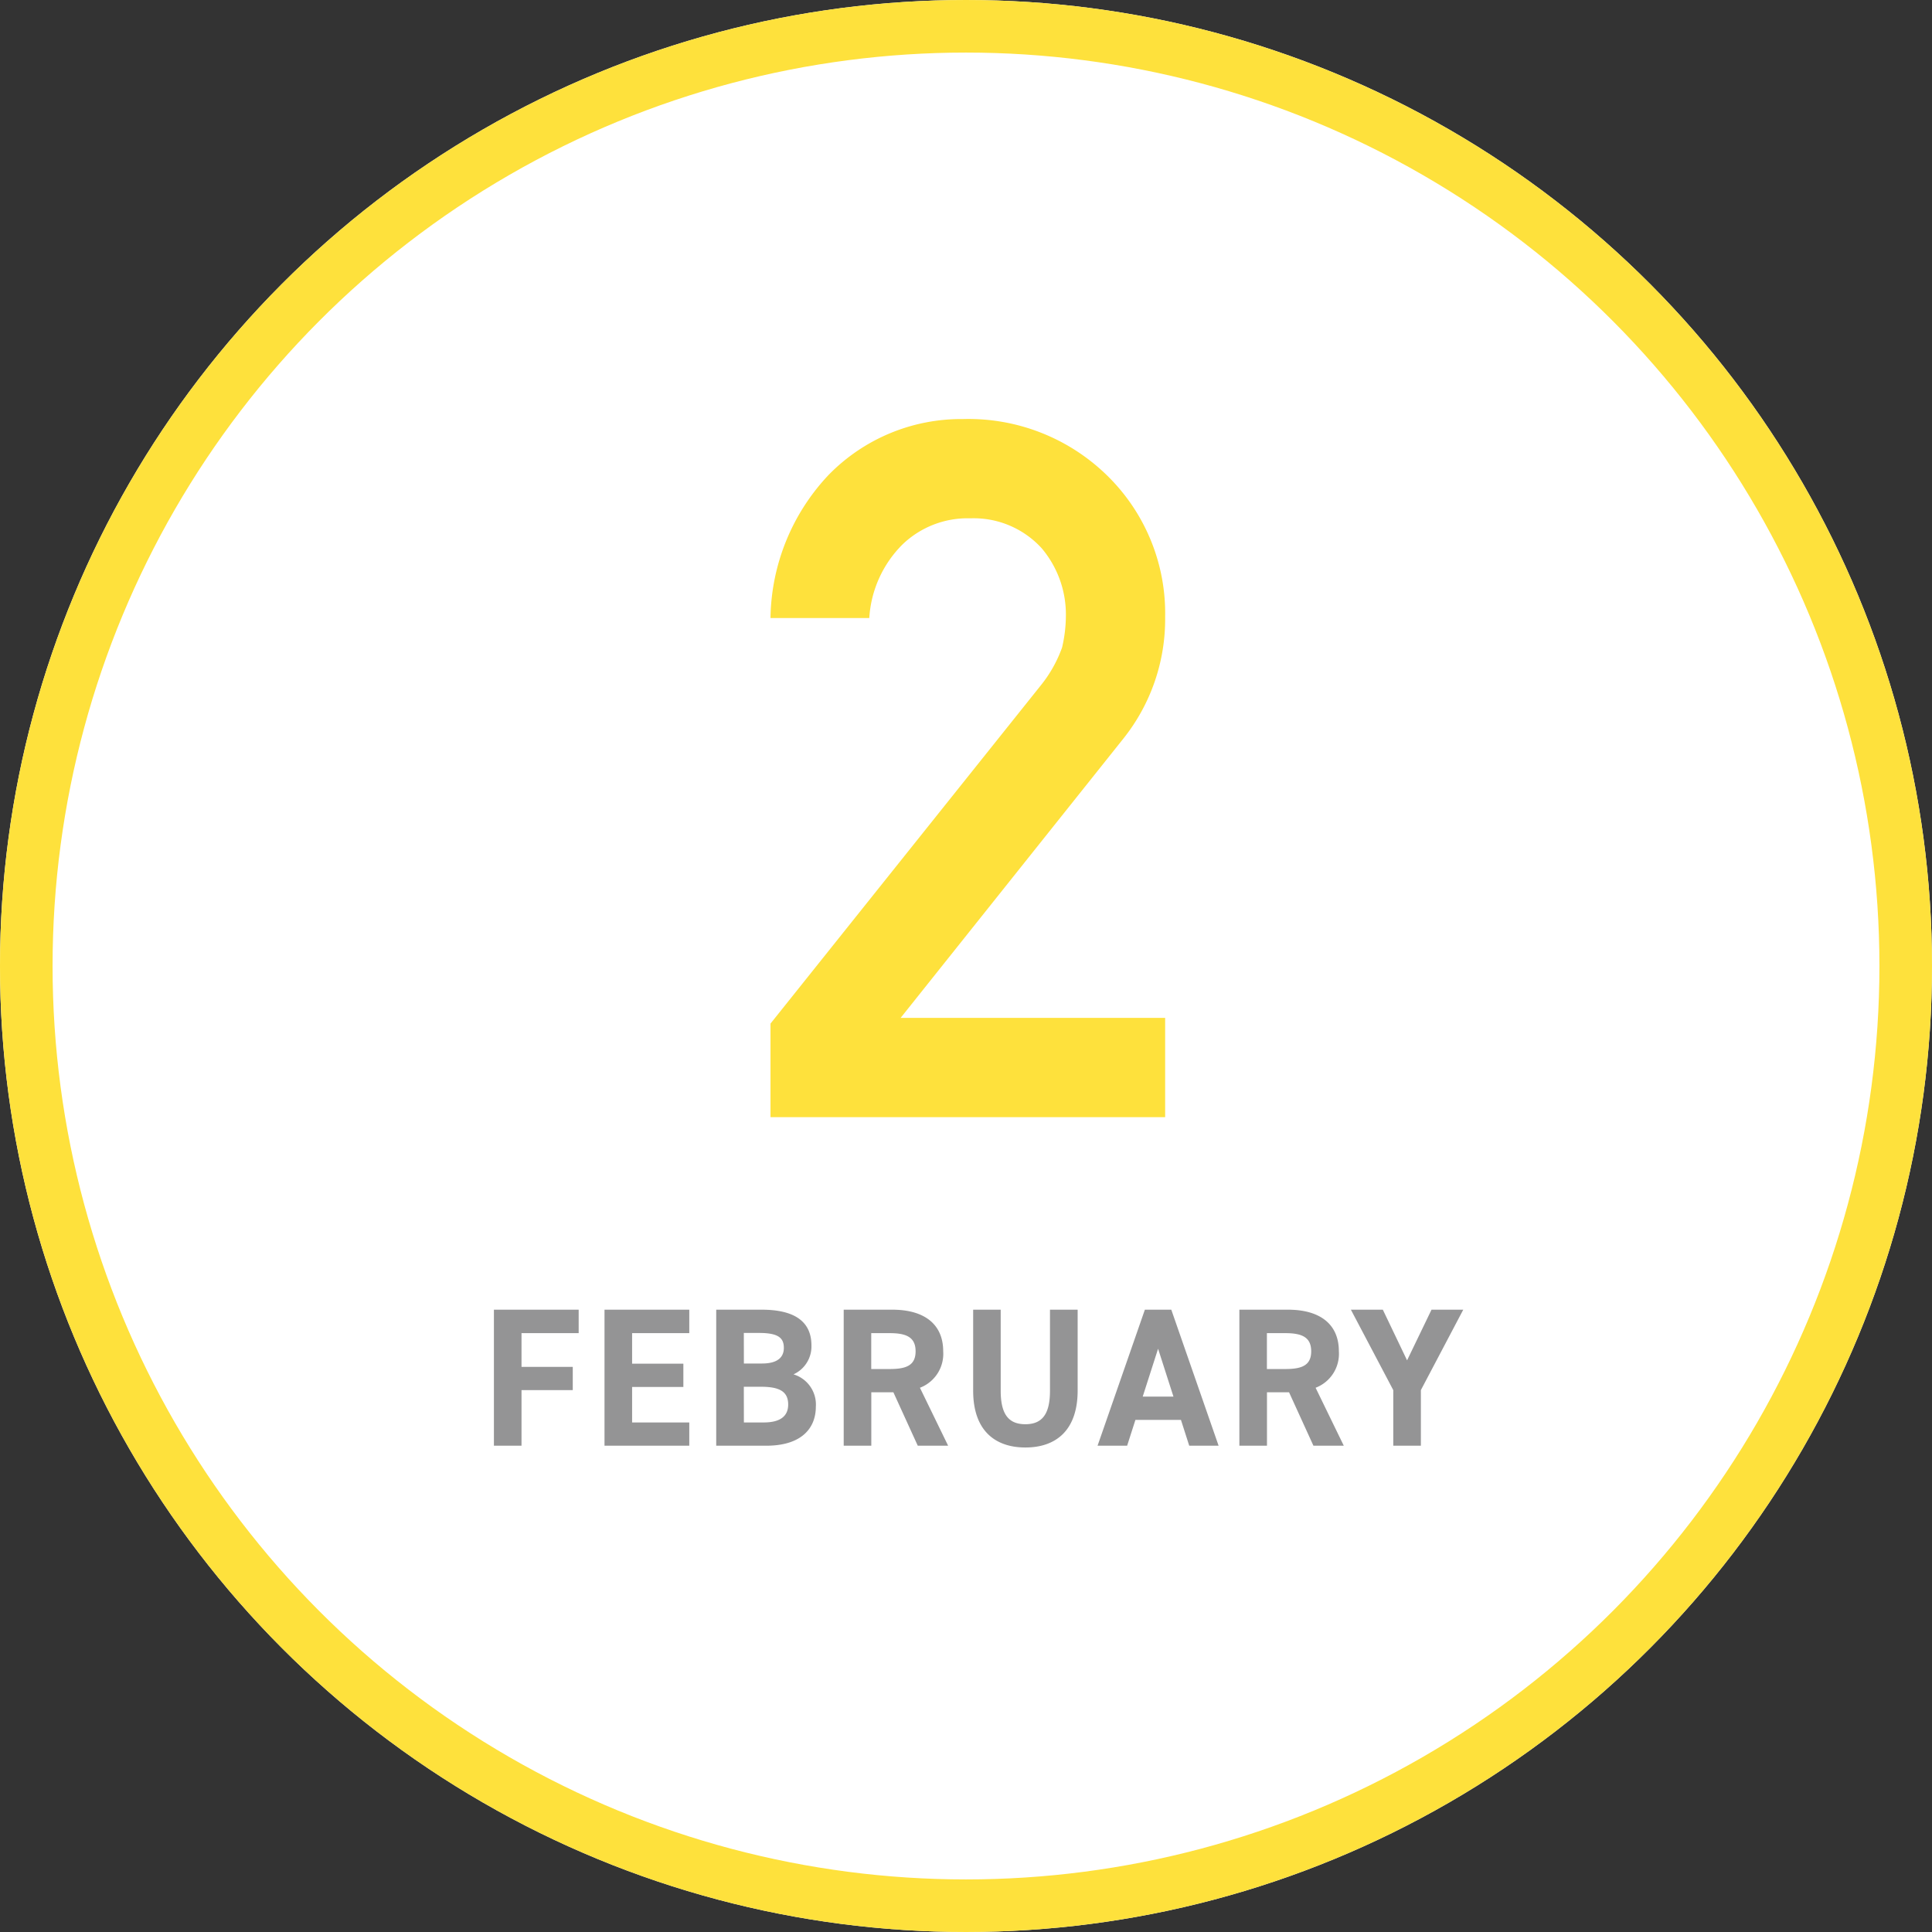
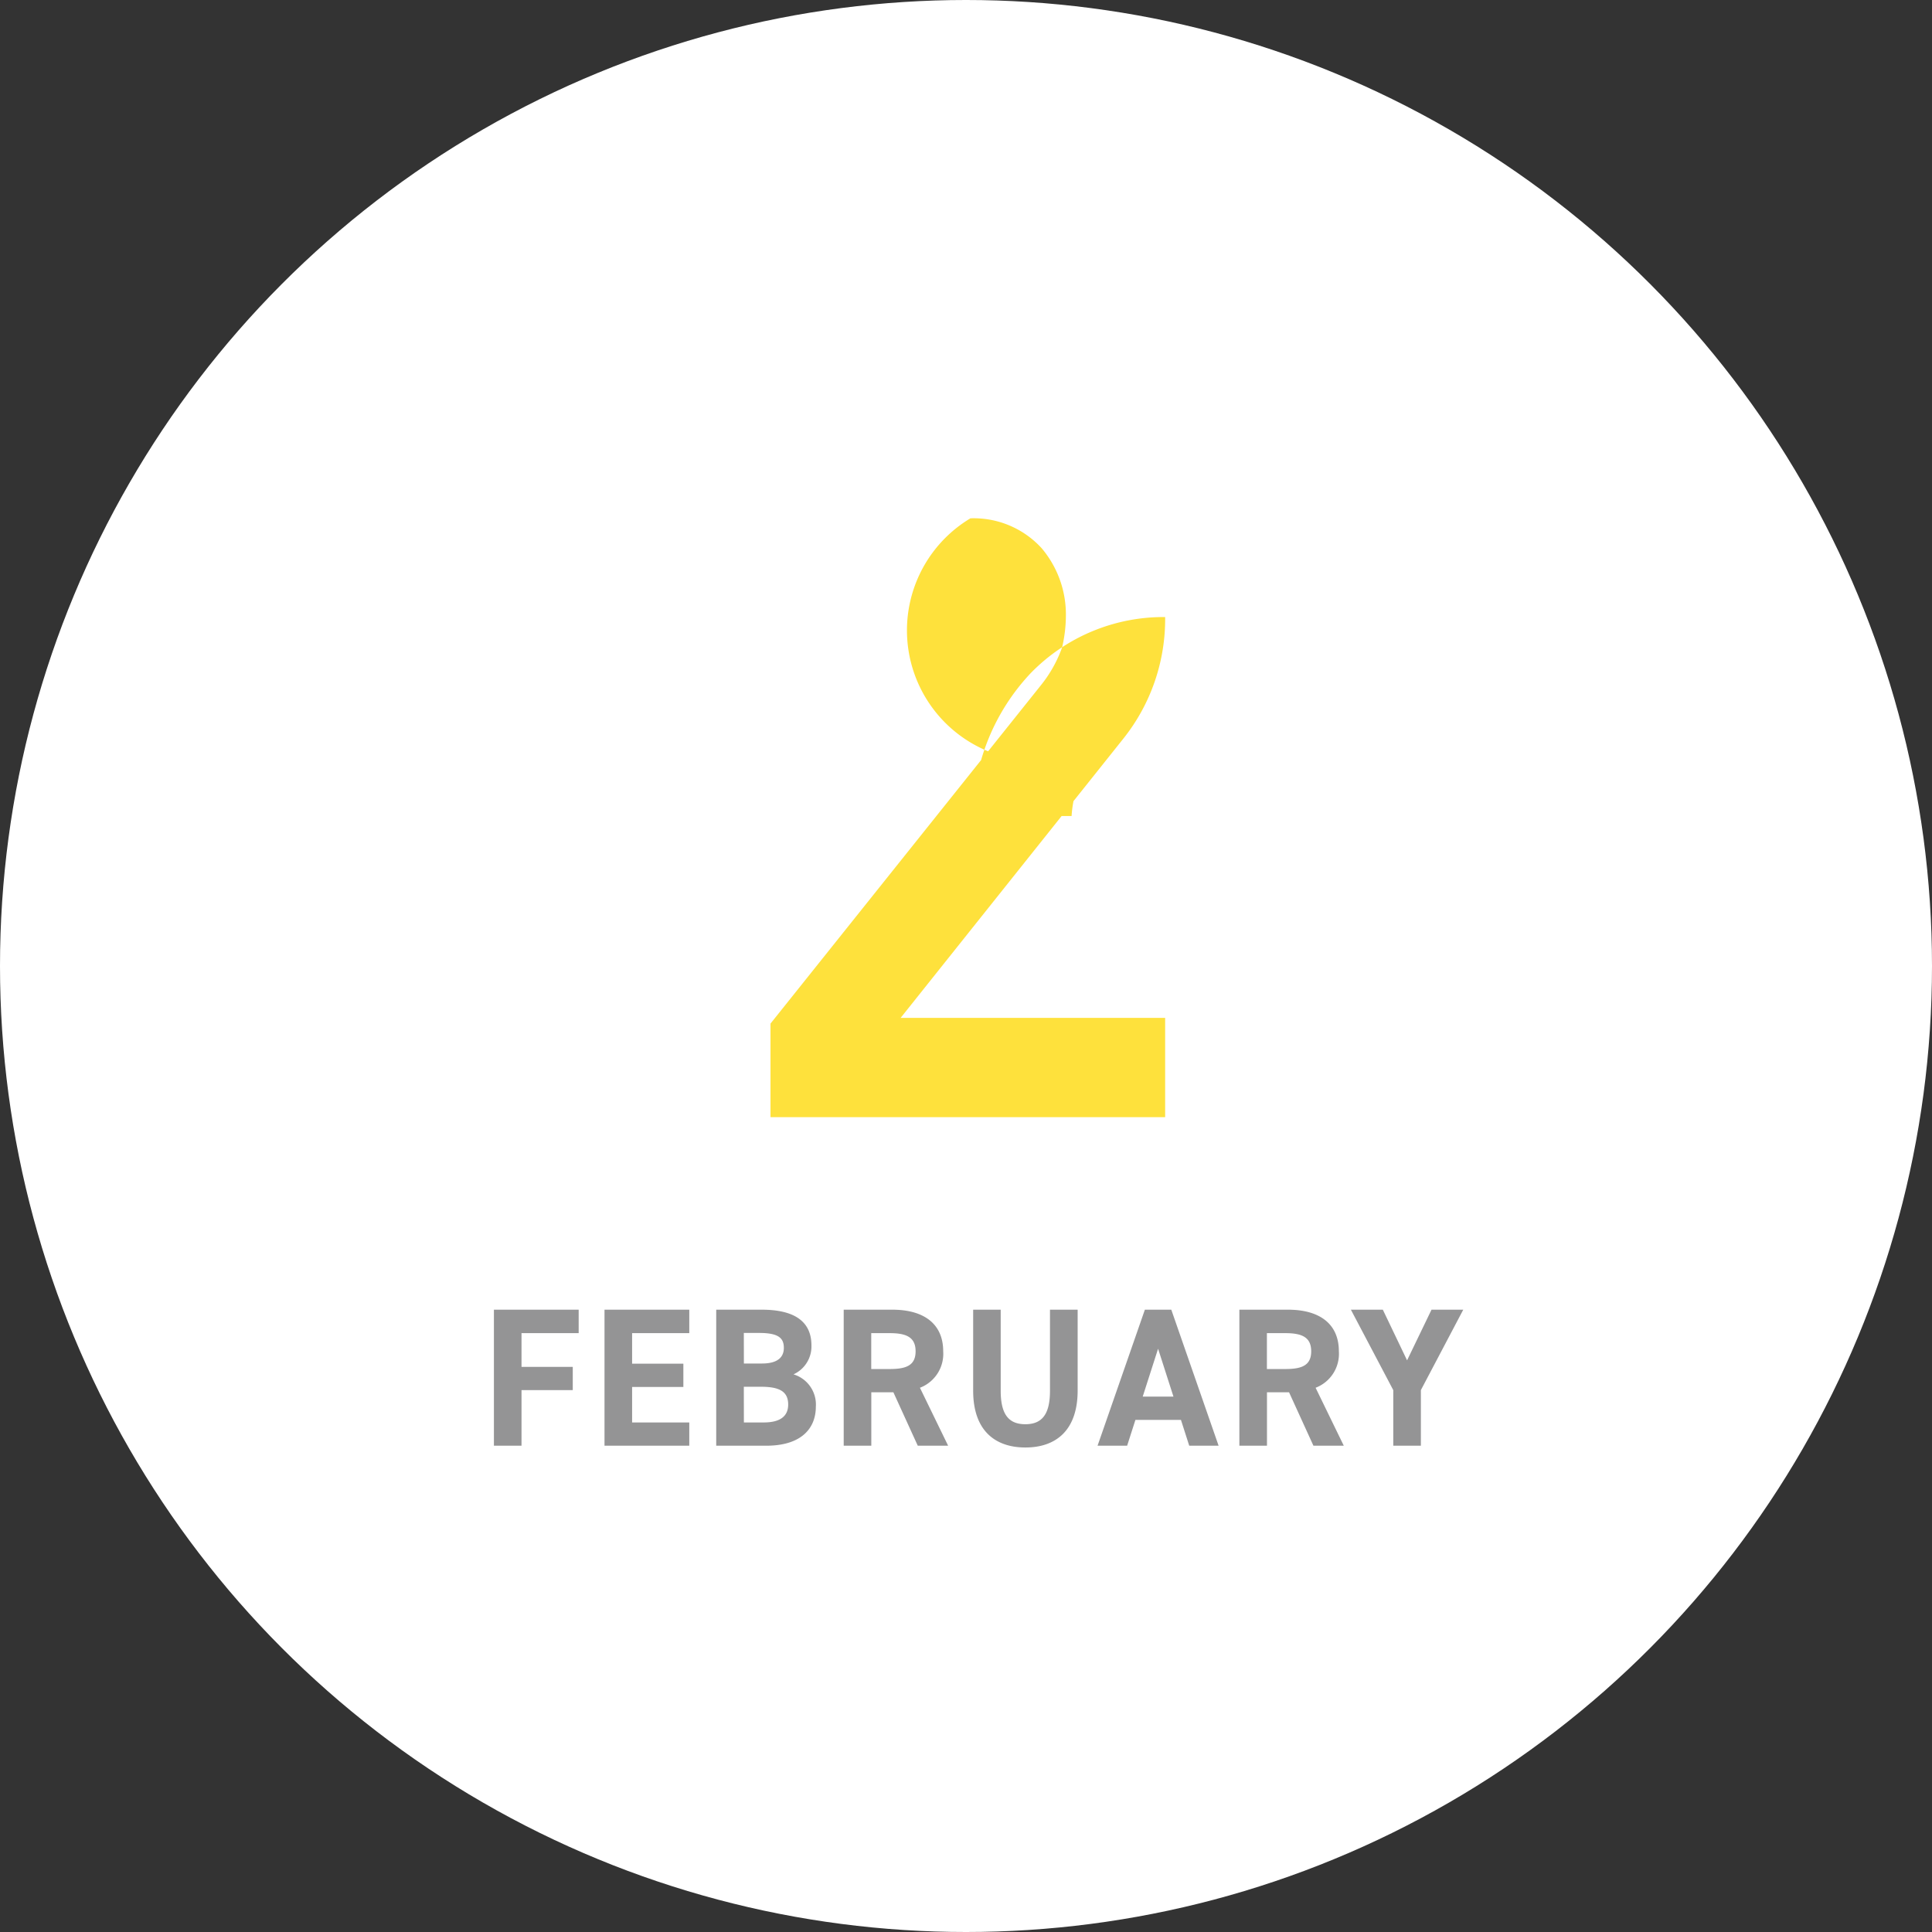
<svg xmlns="http://www.w3.org/2000/svg" width="147" height="147" viewBox="0 0 147 147">
  <rect x="0" y="0" width="147" height="147" fill="#333333" stroke="none" />
  <g transform="translate(-290 -1399)">
    <g transform="translate(290 1399)" fill="#fff" stroke="#fee13c" stroke-width="4">
      <circle cx="73.5" cy="73.5" r="73.5" stroke="none" />
-       <circle cx="73.5" cy="73.5" r="71.5" fill="none" />
    </g>
-     <path d="M-15.375,0H14.652V-7.552H-5.474L11.472-28.8a14.564,14.564,0,0,0,3.18-9.25A14.654,14.654,0,0,0,10.28-48.779,15.078,15.078,0,0,0-.741-53.115a14.088,14.088,0,0,0-10.226,4.264,16.172,16.172,0,0,0-4.408,10.876h7.516a8.643,8.643,0,0,1,2.529-5.6A7.144,7.144,0,0,1-.163-45.563a7,7,0,0,1,5.42,2.276A7.807,7.807,0,0,1,7.1-38.12a10.722,10.722,0,0,1-.289,2.385,9.908,9.908,0,0,1-1.626,2.891L-15.375-7.118Z" transform="translate(364 1484)" fill="#fee13c" />
+     <path d="M-15.375,0H14.652V-7.552H-5.474L11.472-28.8a14.564,14.564,0,0,0,3.18-9.25a14.088,14.088,0,0,0-10.226,4.264,16.172,16.172,0,0,0-4.408,10.876h7.516a8.643,8.643,0,0,1,2.529-5.6A7.144,7.144,0,0,1-.163-45.563a7,7,0,0,1,5.42,2.276A7.807,7.807,0,0,1,7.1-38.12a10.722,10.722,0,0,1-.289,2.385,9.908,9.908,0,0,1-1.626,2.891L-15.375-7.118Z" transform="translate(364 1484)" fill="#fee13c" />
    <path d="M-36.42-10.35V0h2.1V-4.23h3.9V-6h-3.9V-8.565h4.35V-10.35Zm8.415,0V0h6.45V-1.77h-4.35v-2.7h3.9V-6.24h-3.9V-8.565h4.35V-10.35Zm8.5,0V0h3.8c2.73,0,3.78-1.365,3.78-2.97a2.4,2.4,0,0,0-1.7-2.46,2.332,2.332,0,0,0,1.365-2.205c0-1.845-1.335-2.715-3.78-2.715Zm2.1,5.865h1.32c1.41,0,2.055.375,2.055,1.35,0,.885-.6,1.365-1.86,1.365H-17.4Zm0-4.095h1.17c1.515,0,1.875.42,1.875,1.14s-.495,1.185-1.65,1.185H-17.4ZM-1.86,0-4.005-4.41a2.761,2.761,0,0,0,1.77-2.775c0-2.1-1.485-3.165-3.87-3.165h-3.7V0h2.1V-4.065h1.68L-4.17,0ZM-7.71-5.835v-2.73H-6.3c1.245,0,1.965.3,1.965,1.38s-.72,1.35-1.965,1.35Zm13.6-4.515v6.165c0,1.77-.585,2.55-1.875,2.55s-1.875-.78-1.875-2.55V-10.35H.045v6.165C.045-1.14,1.725.135,4.02.135S7.995-1.14,7.995-4.2v-6.15ZM11.76,0l.63-1.965h3.465L16.485,0H18.72l-3.6-10.35H13.11L9.51,0Zm2.355-7.38,1.17,3.645h-2.34ZM28.245,0,26.1-4.41a2.761,2.761,0,0,0,1.77-2.775c0-2.1-1.485-3.165-3.87-3.165h-3.7V0h2.1V-4.065h1.68L25.935,0Zm-5.85-5.835v-2.73H23.8c1.245,0,1.965.3,1.965,1.38s-.72,1.35-1.965,1.35Zm6.39-4.515L32.01-4.23V0h2.1V-4.23l3.225-6.12H34.92L33.06-6.495,31.215-10.35Z" transform="translate(364 1509)" fill="#949495" />
  </g>
</svg>